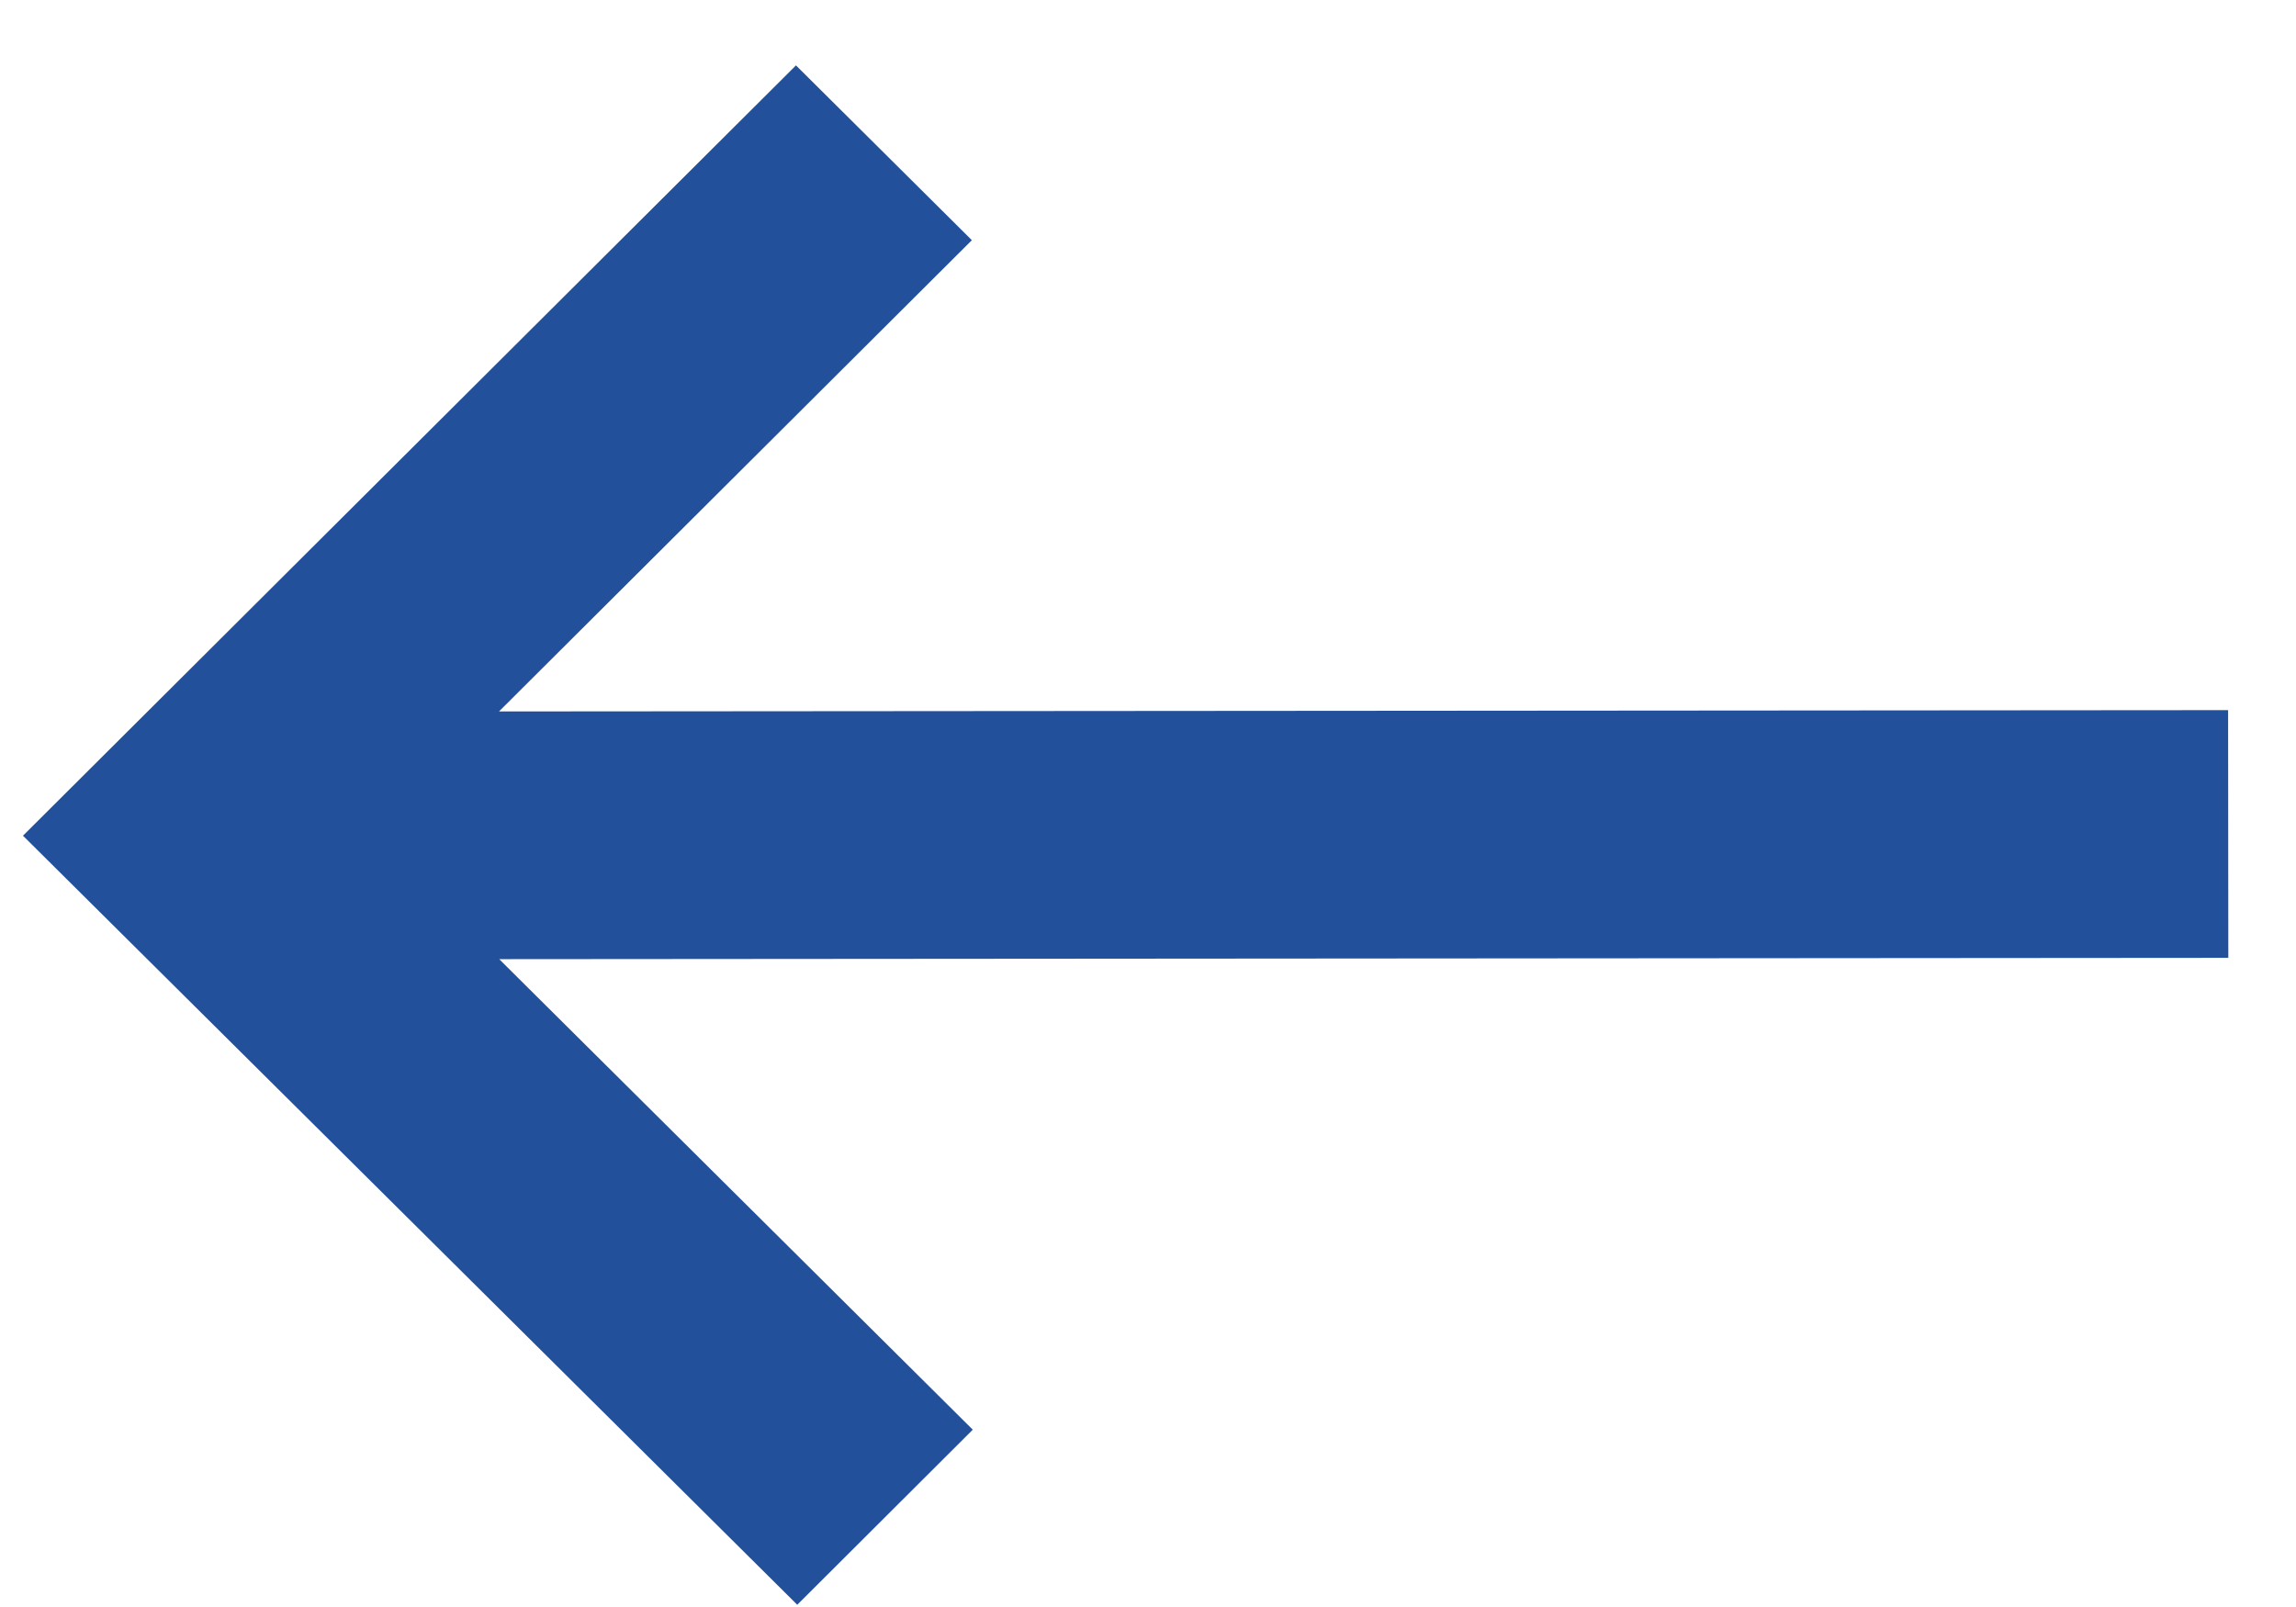
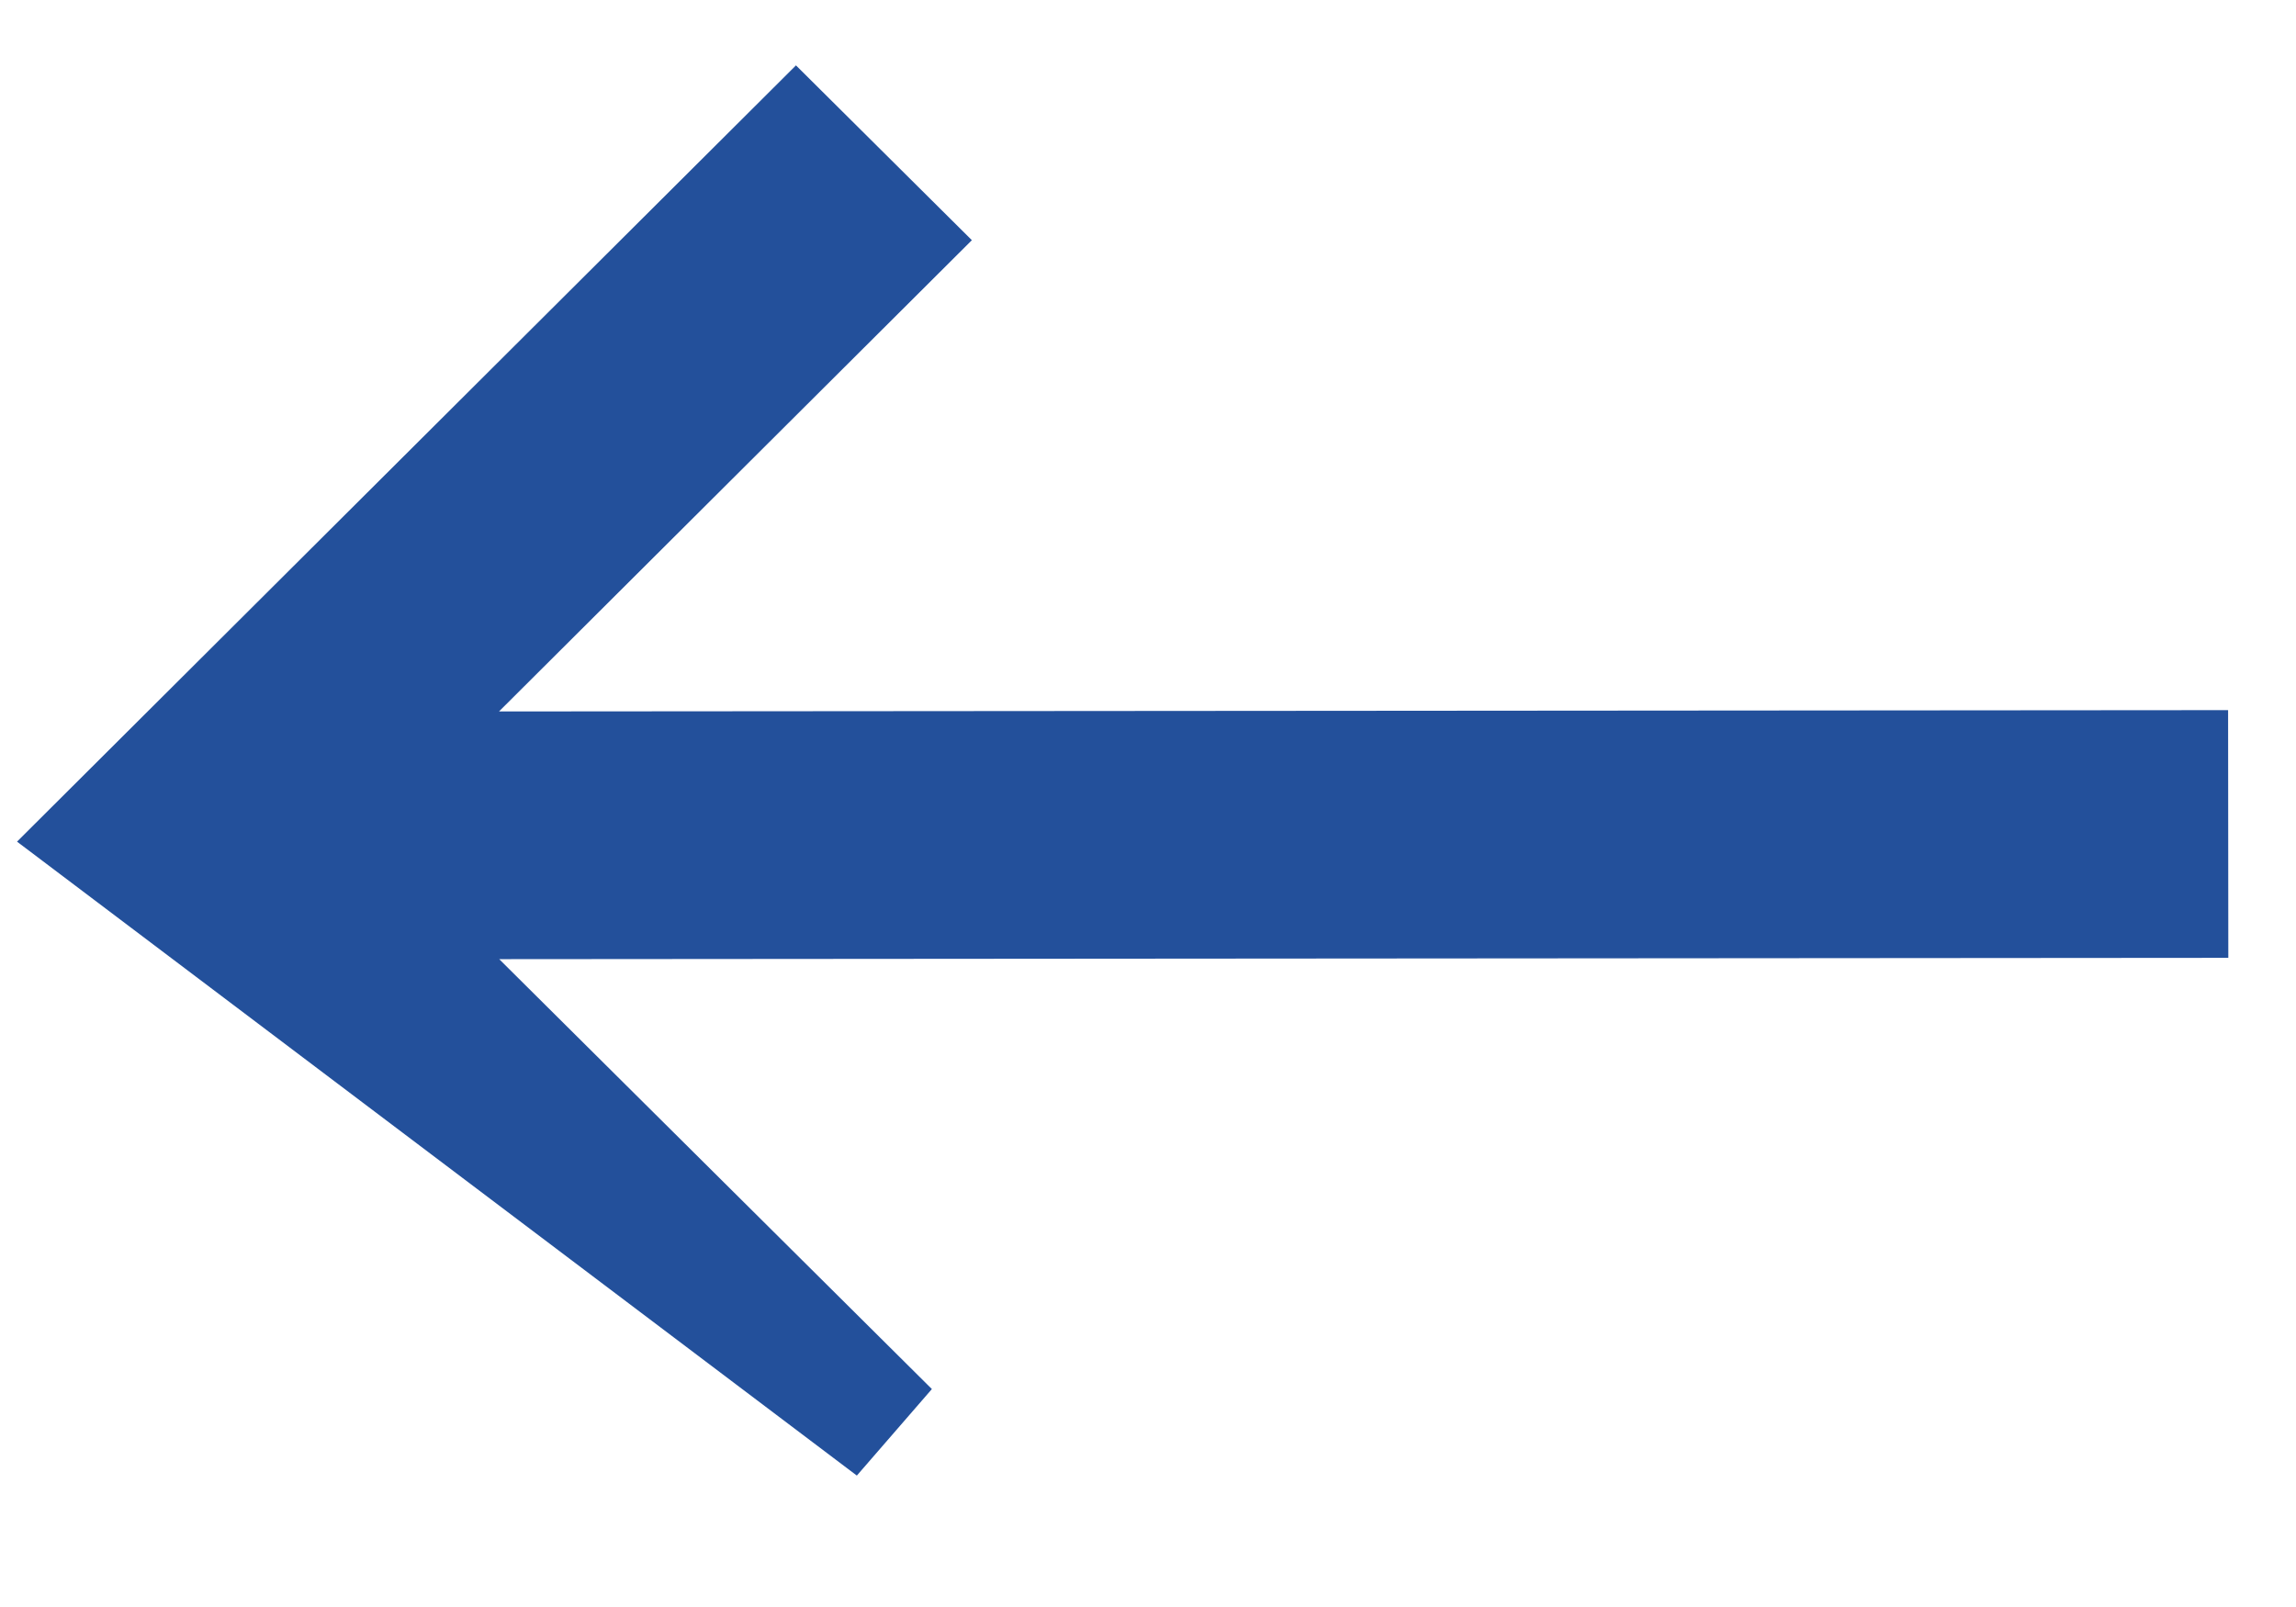
<svg xmlns="http://www.w3.org/2000/svg" width="20" height="14" viewBox="0 0 20 14" fill="none">
-   <path d="M18.91 7.845L18.909 6.687L3.136 6.699L7.757 2.093L6.934 1.275L0.909 7.28L6.944 13.275L7.765 12.456L3.137 7.857L18.91 7.845Z" fill="#23509B" stroke="#23509B" />
+   <path d="M18.91 7.845L18.909 6.687L3.136 6.699L7.757 2.093L6.934 1.275L0.909 7.28L7.765 12.456L3.137 7.857L18.91 7.845Z" fill="#23509B" stroke="#23509B" />
</svg>